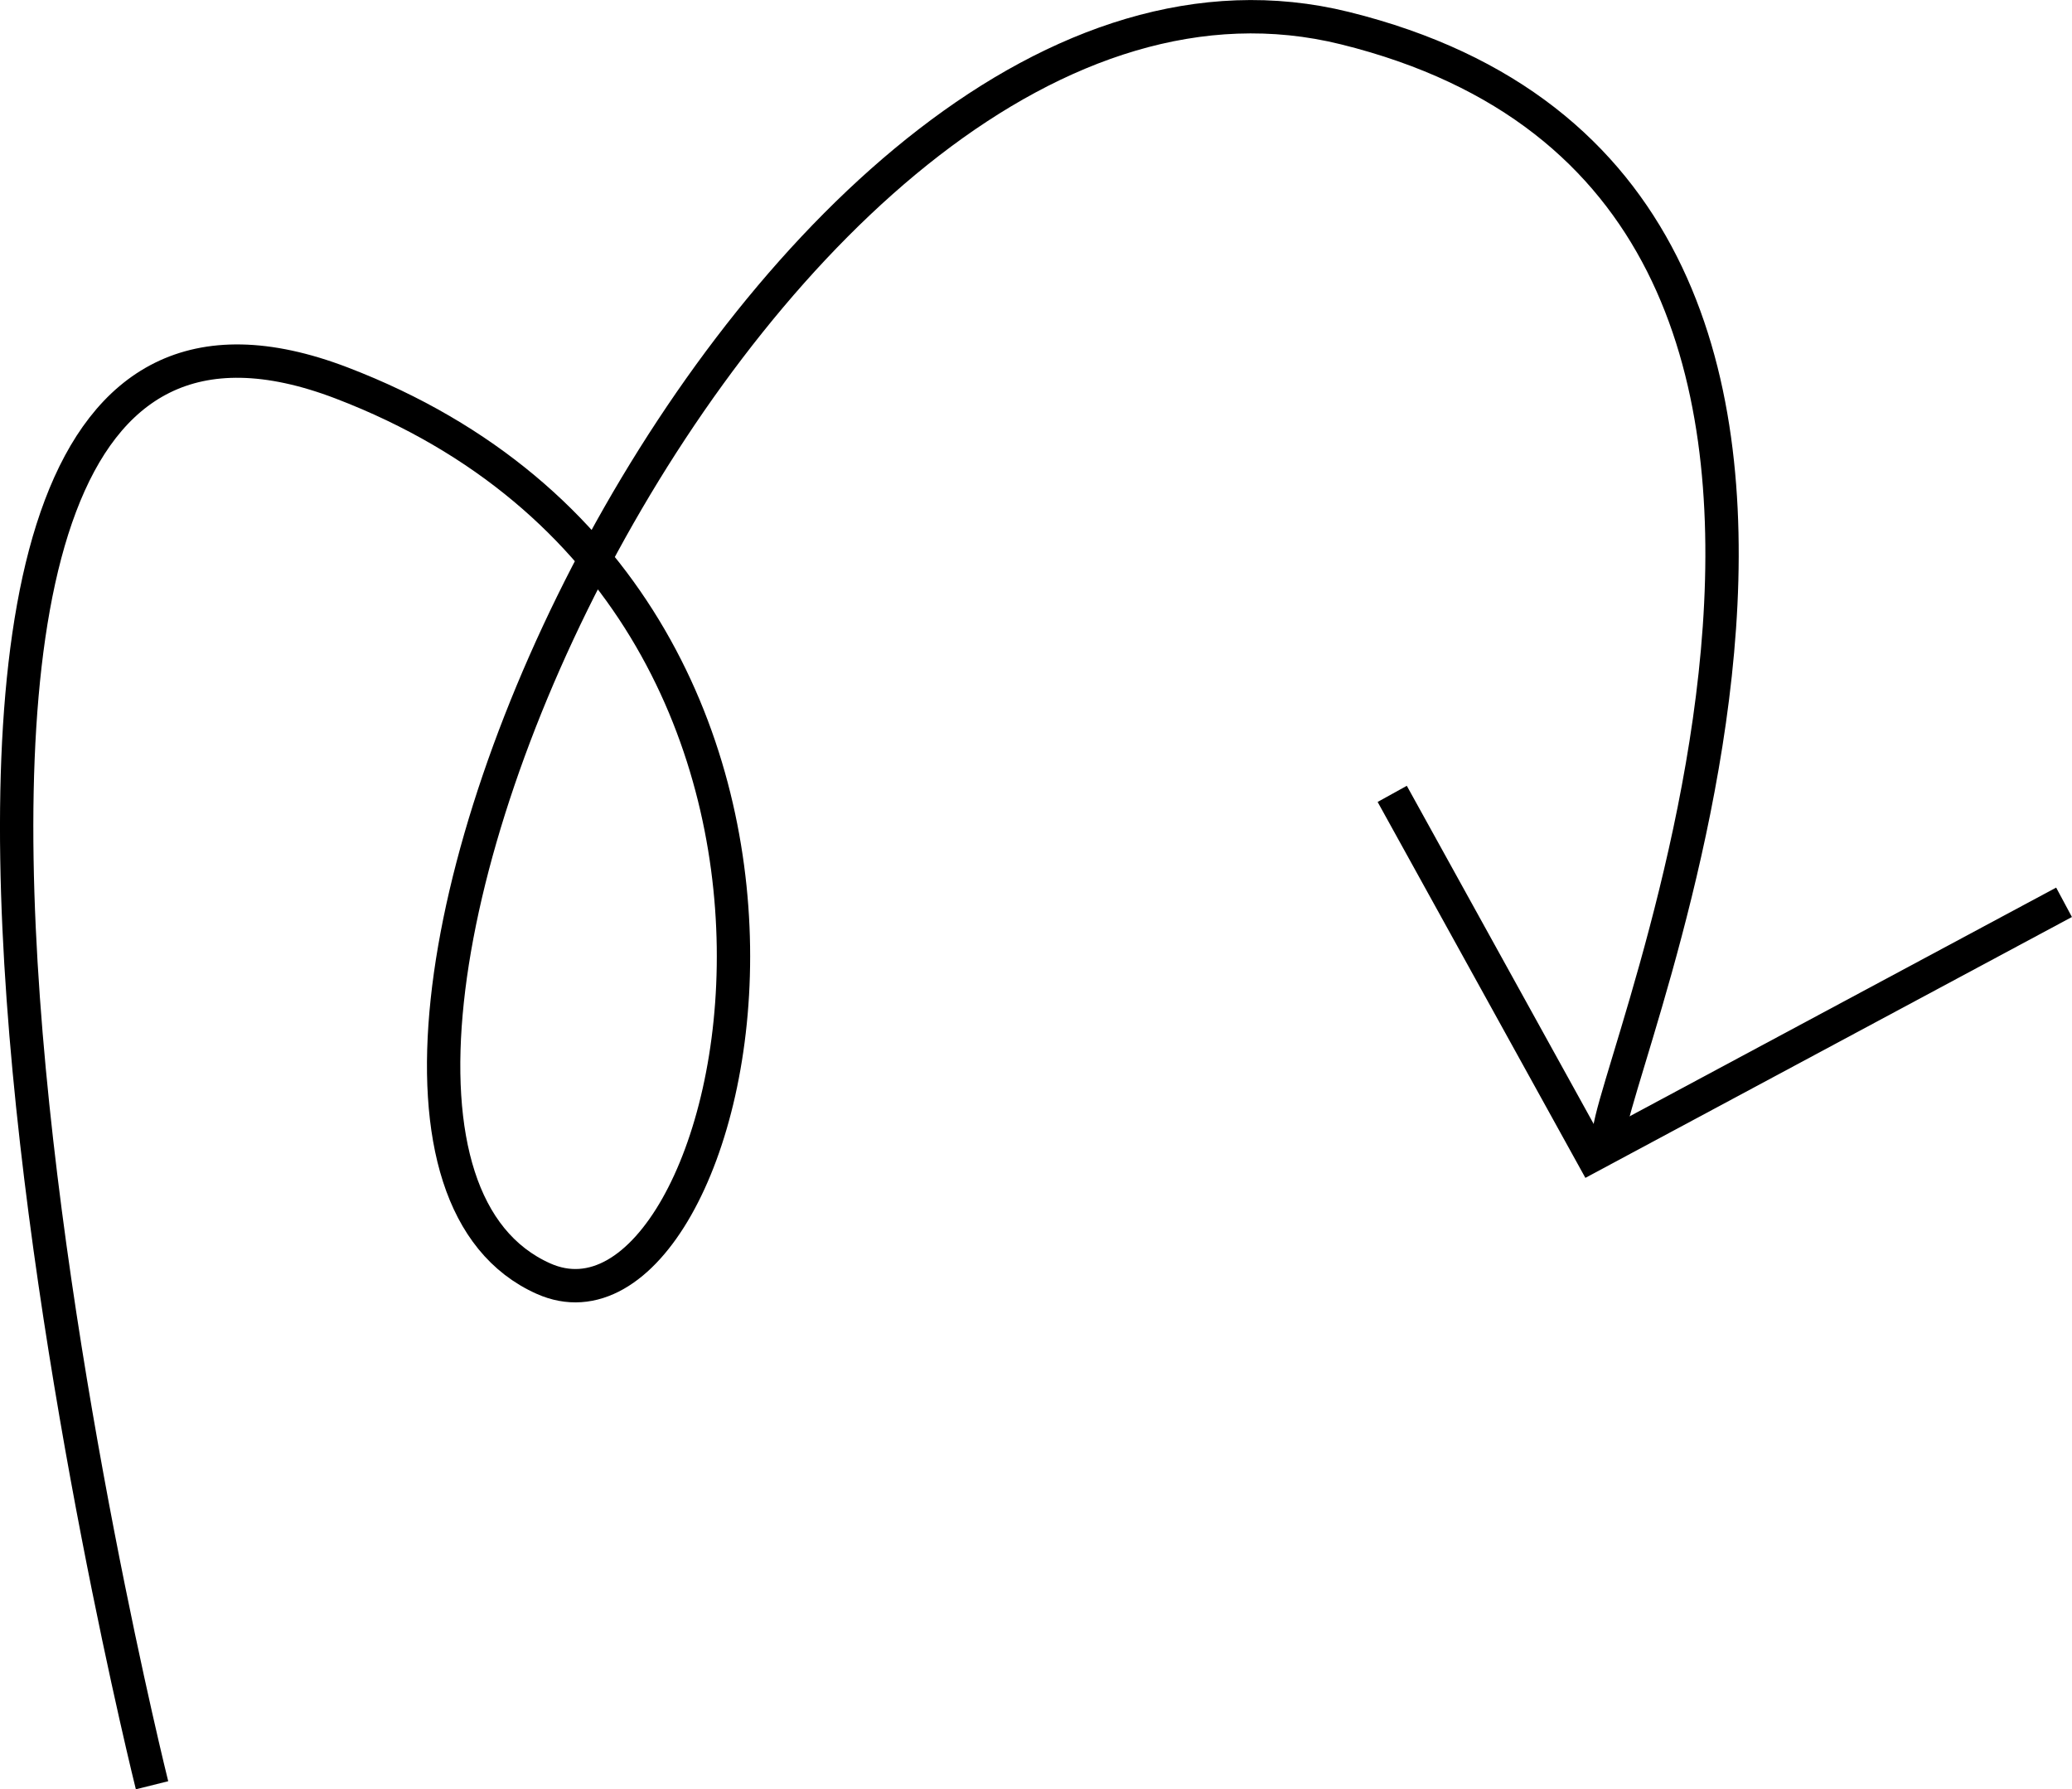
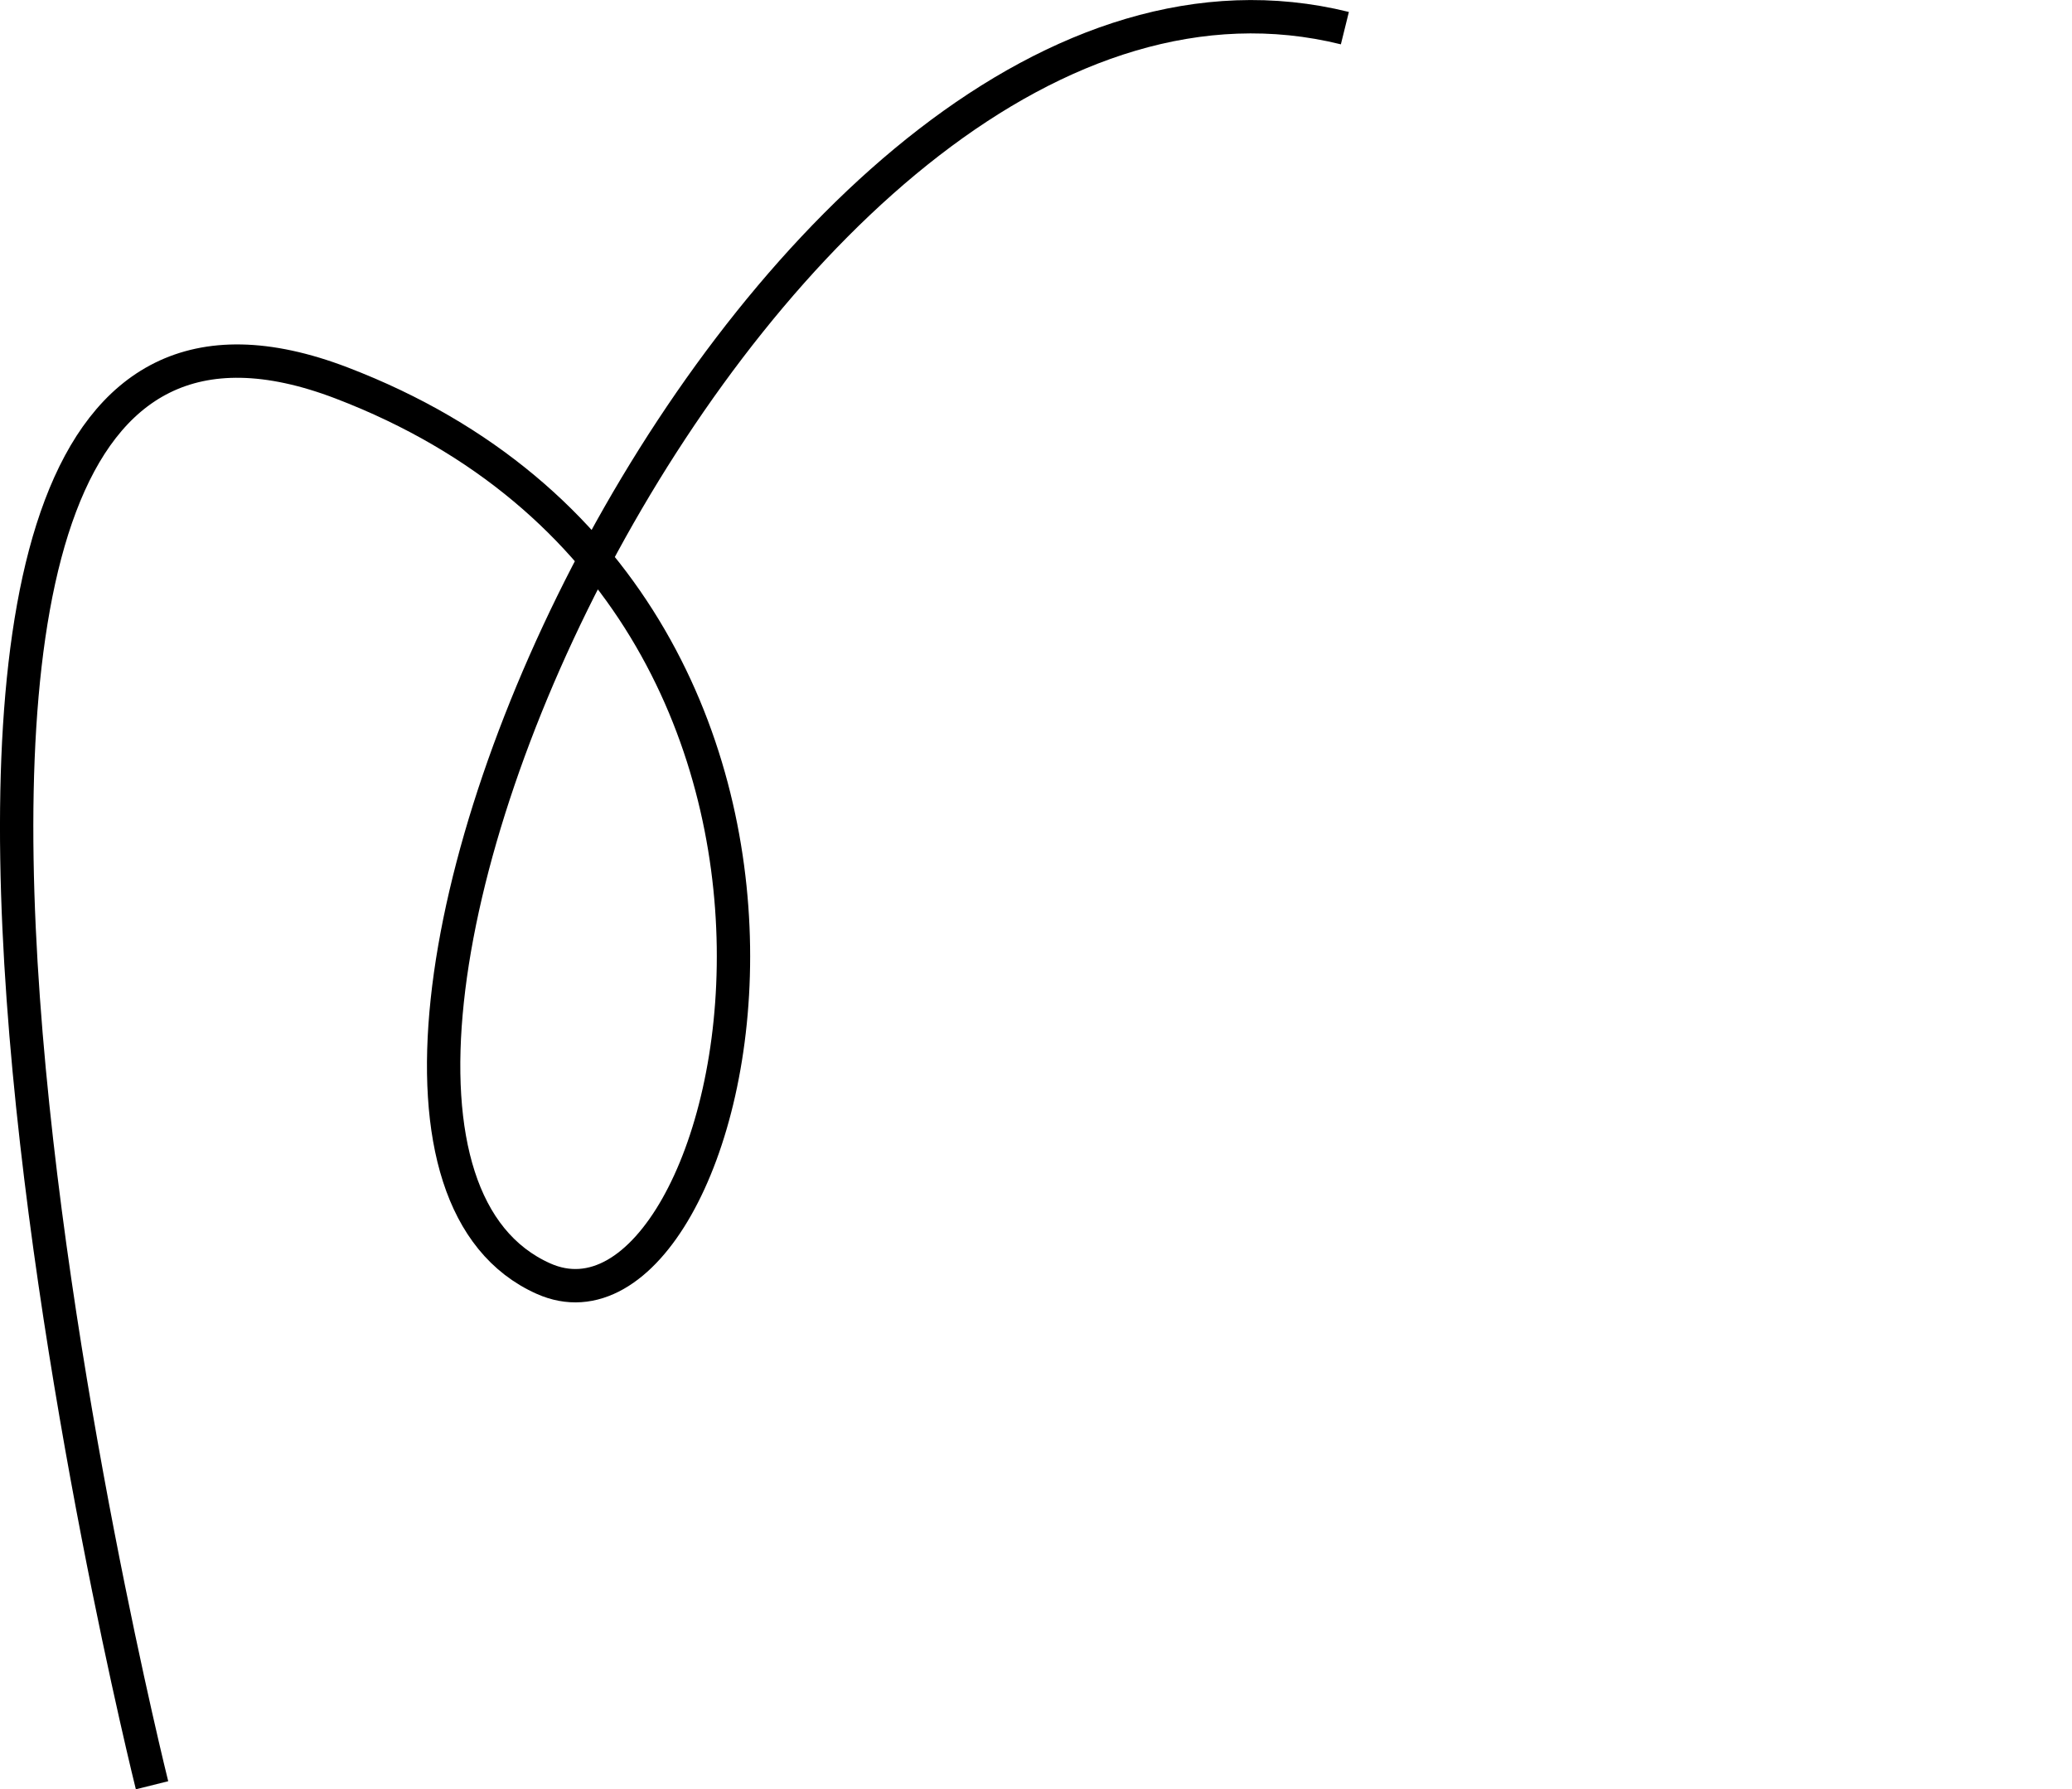
<svg xmlns="http://www.w3.org/2000/svg" id="_Слой_2" data-name="Слой 2" viewBox="0 0 151 130.36">
  <defs>
    <style> .cls-1 { fill: none; stroke: #000; stroke-miterlimit: 10; stroke-width: 2.43px; } </style>
  </defs>
  <g id="_Слой_1-2" data-name="Слой 1">
    <g>
-       <path class="cls-1" d="m11.08,130.07S-18.55,11.3,24.89,27.9c42.11,16.1,29.14,71.68,14.72,65.26C15.4,82.37,55.87-8.37,98.01,2.05c47.92,11.85,18.44,77.67,19.27,80.81" />
-       <polyline class="cls-1" points="101.46 57.84 116.02 84.18 150.42 65.74" />
+       <path class="cls-1" d="m11.08,130.07S-18.55,11.3,24.89,27.9c42.11,16.1,29.14,71.68,14.72,65.26C15.4,82.37,55.87-8.37,98.01,2.05" />
    </g>
  </g>
</svg>